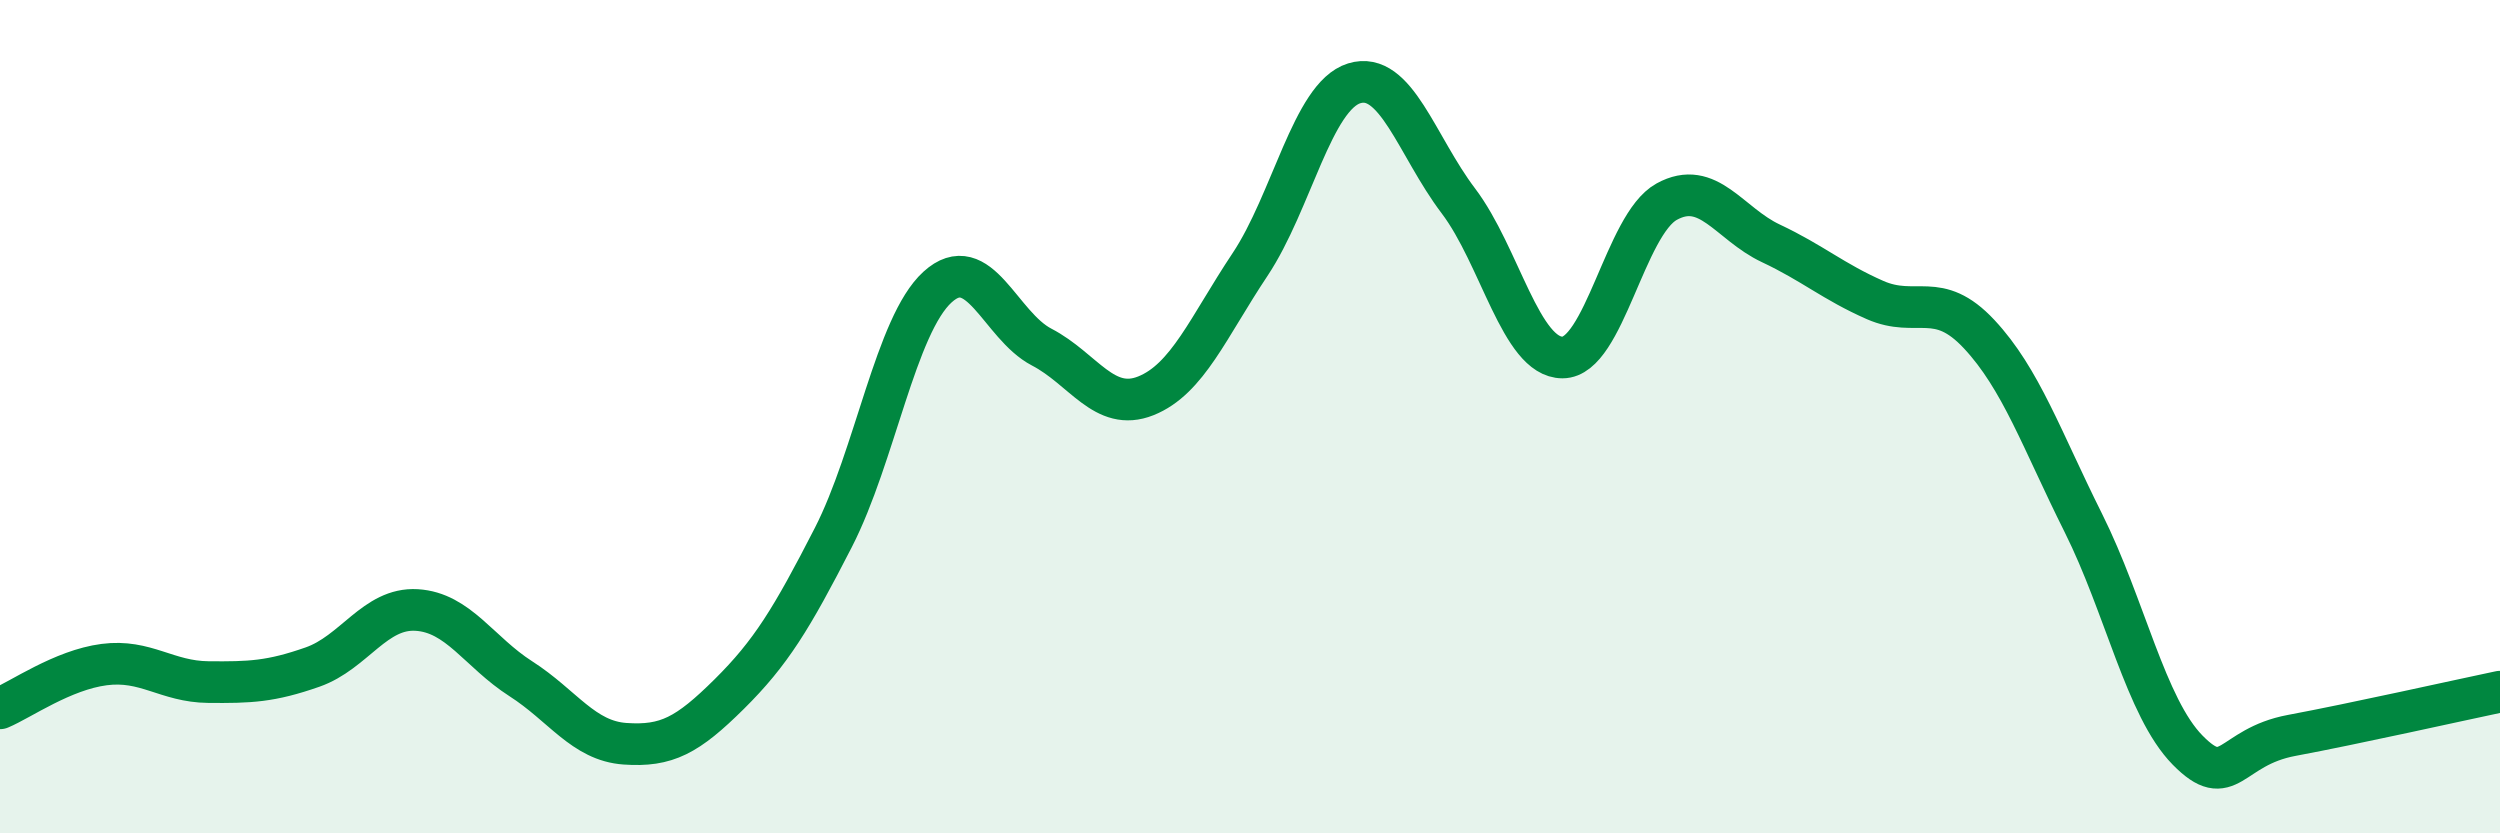
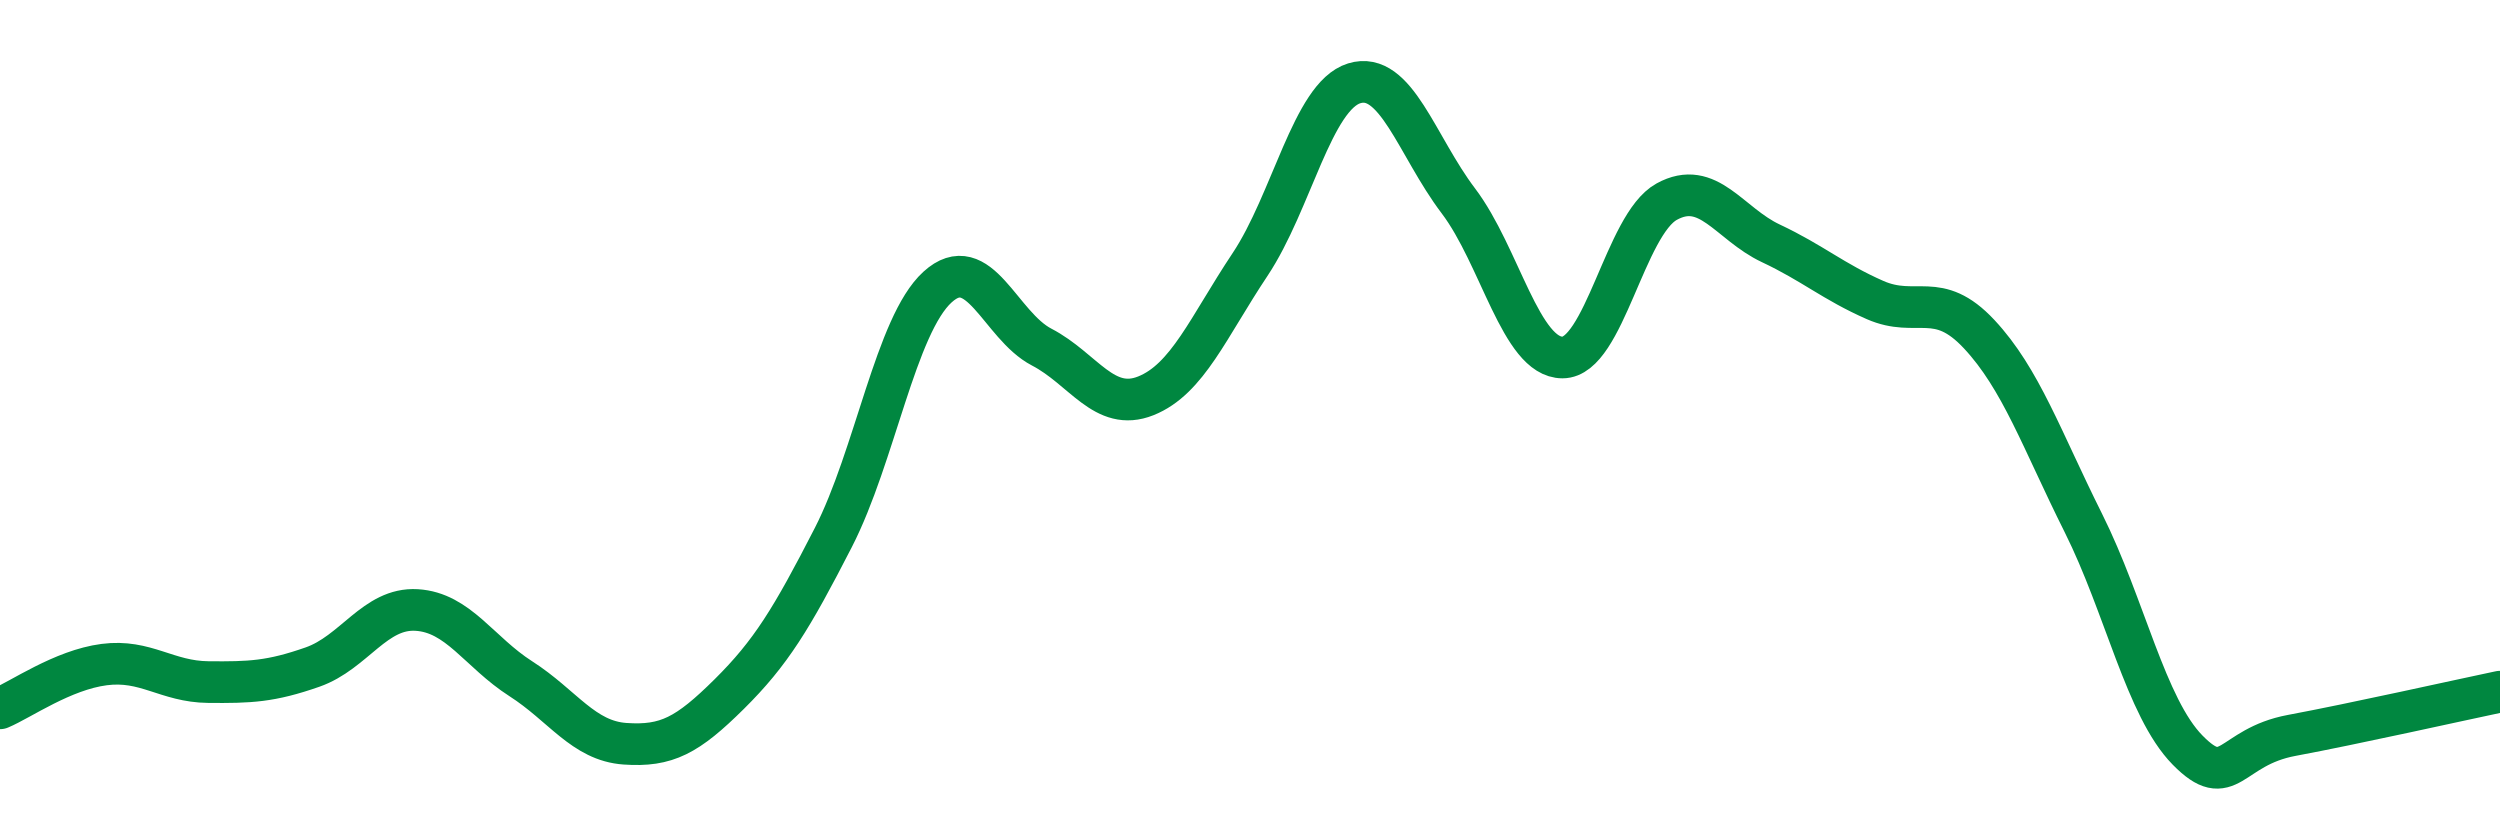
<svg xmlns="http://www.w3.org/2000/svg" width="60" height="20" viewBox="0 0 60 20">
-   <path d="M 0,17 C 0.5,16.79 1.5,16.08 2.5,15.95 C 3.5,15.82 4,16.36 5,16.37 C 6,16.38 6.5,16.36 7.5,16.01 C 8.5,15.66 9,14.58 10,14.64 C 11,14.7 11.5,15.65 12.5,16.29 C 13.5,16.93 14,17.78 15,17.85 C 16,17.92 16.5,17.65 17.5,16.66 C 18.5,15.67 19,14.85 20,12.9 C 21,10.95 21.5,7.8 22.5,6.89 C 23.5,5.98 24,7.81 25,8.33 C 26,8.85 26.5,9.9 27.5,9.5 C 28.5,9.1 29,7.85 30,6.35 C 31,4.85 31.5,2.31 32.5,2 C 33.5,1.69 34,3.5 35,4.82 C 36,6.14 36.5,8.58 37.5,8.58 C 38.5,8.58 39,5.39 40,4.84 C 41,4.29 41.5,5.37 42.5,5.84 C 43.5,6.31 44,6.76 45,7.2 C 46,7.64 46.5,6.95 47.5,8.02 C 48.5,9.09 49,10.55 50,12.55 C 51,14.55 51.5,16.98 52.5,18 C 53.5,19.02 53.5,17.93 55,17.65 C 56.5,17.37 59,16.81 60,16.6L60 20L0 20Z" fill="#008740" opacity="0.1" stroke-linecap="round" stroke-linejoin="round" />
  <path d="M 0,17 C 0.5,16.79 1.5,16.08 2.5,15.95 C 3.5,15.82 4,16.36 5,16.37 C 6,16.38 6.5,16.36 7.5,16.01 C 8.5,15.66 9,14.58 10,14.64 C 11,14.7 11.5,15.65 12.5,16.29 C 13.5,16.93 14,17.78 15,17.85 C 16,17.92 16.5,17.65 17.5,16.66 C 18.5,15.67 19,14.85 20,12.9 C 21,10.95 21.5,7.8 22.5,6.89 C 23.5,5.98 24,7.81 25,8.33 C 26,8.85 26.5,9.9 27.5,9.5 C 28.5,9.1 29,7.85 30,6.35 C 31,4.85 31.5,2.31 32.5,2 C 33.5,1.69 34,3.5 35,4.82 C 36,6.14 36.5,8.58 37.5,8.58 C 38.5,8.58 39,5.39 40,4.84 C 41,4.29 41.5,5.37 42.5,5.84 C 43.5,6.31 44,6.76 45,7.2 C 46,7.64 46.5,6.95 47.5,8.02 C 48.5,9.09 49,10.55 50,12.55 C 51,14.55 51.5,16.98 52.5,18 C 53.5,19.02 53.5,17.93 55,17.65 C 56.5,17.37 59,16.81 60,16.6" stroke="#008740" stroke-width="1" fill="none" stroke-linecap="round" stroke-linejoin="round" />
</svg>